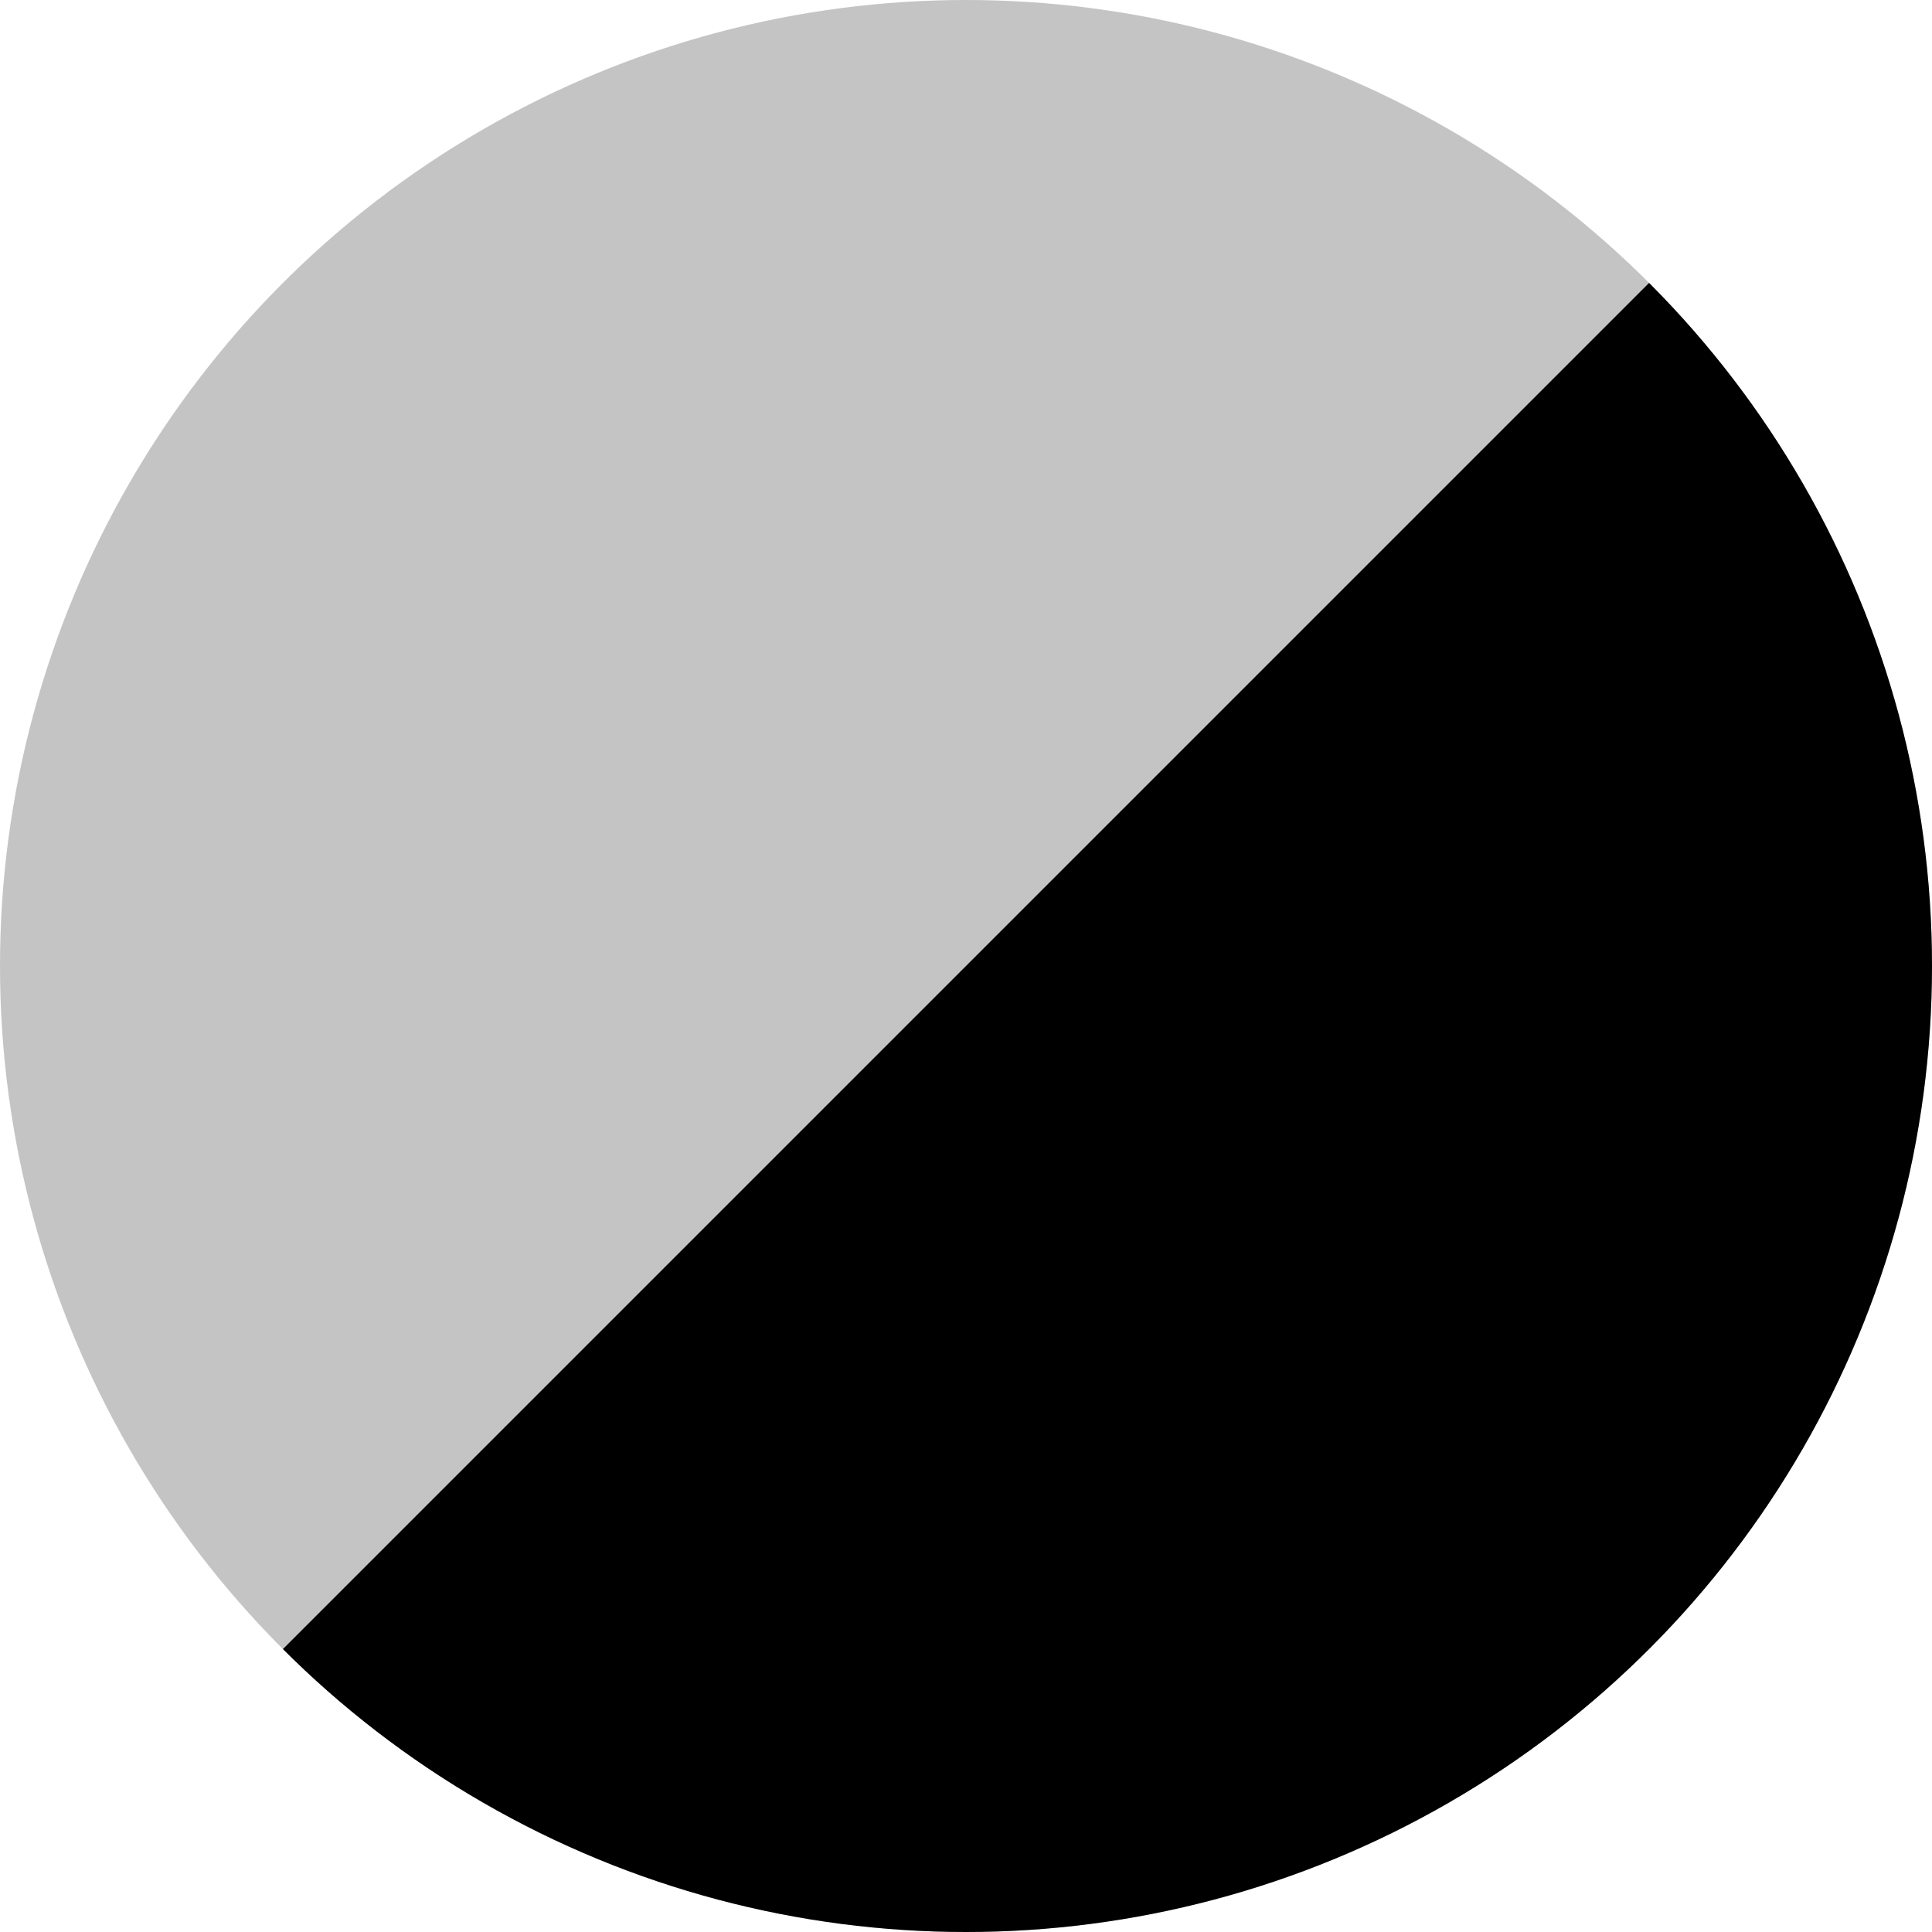
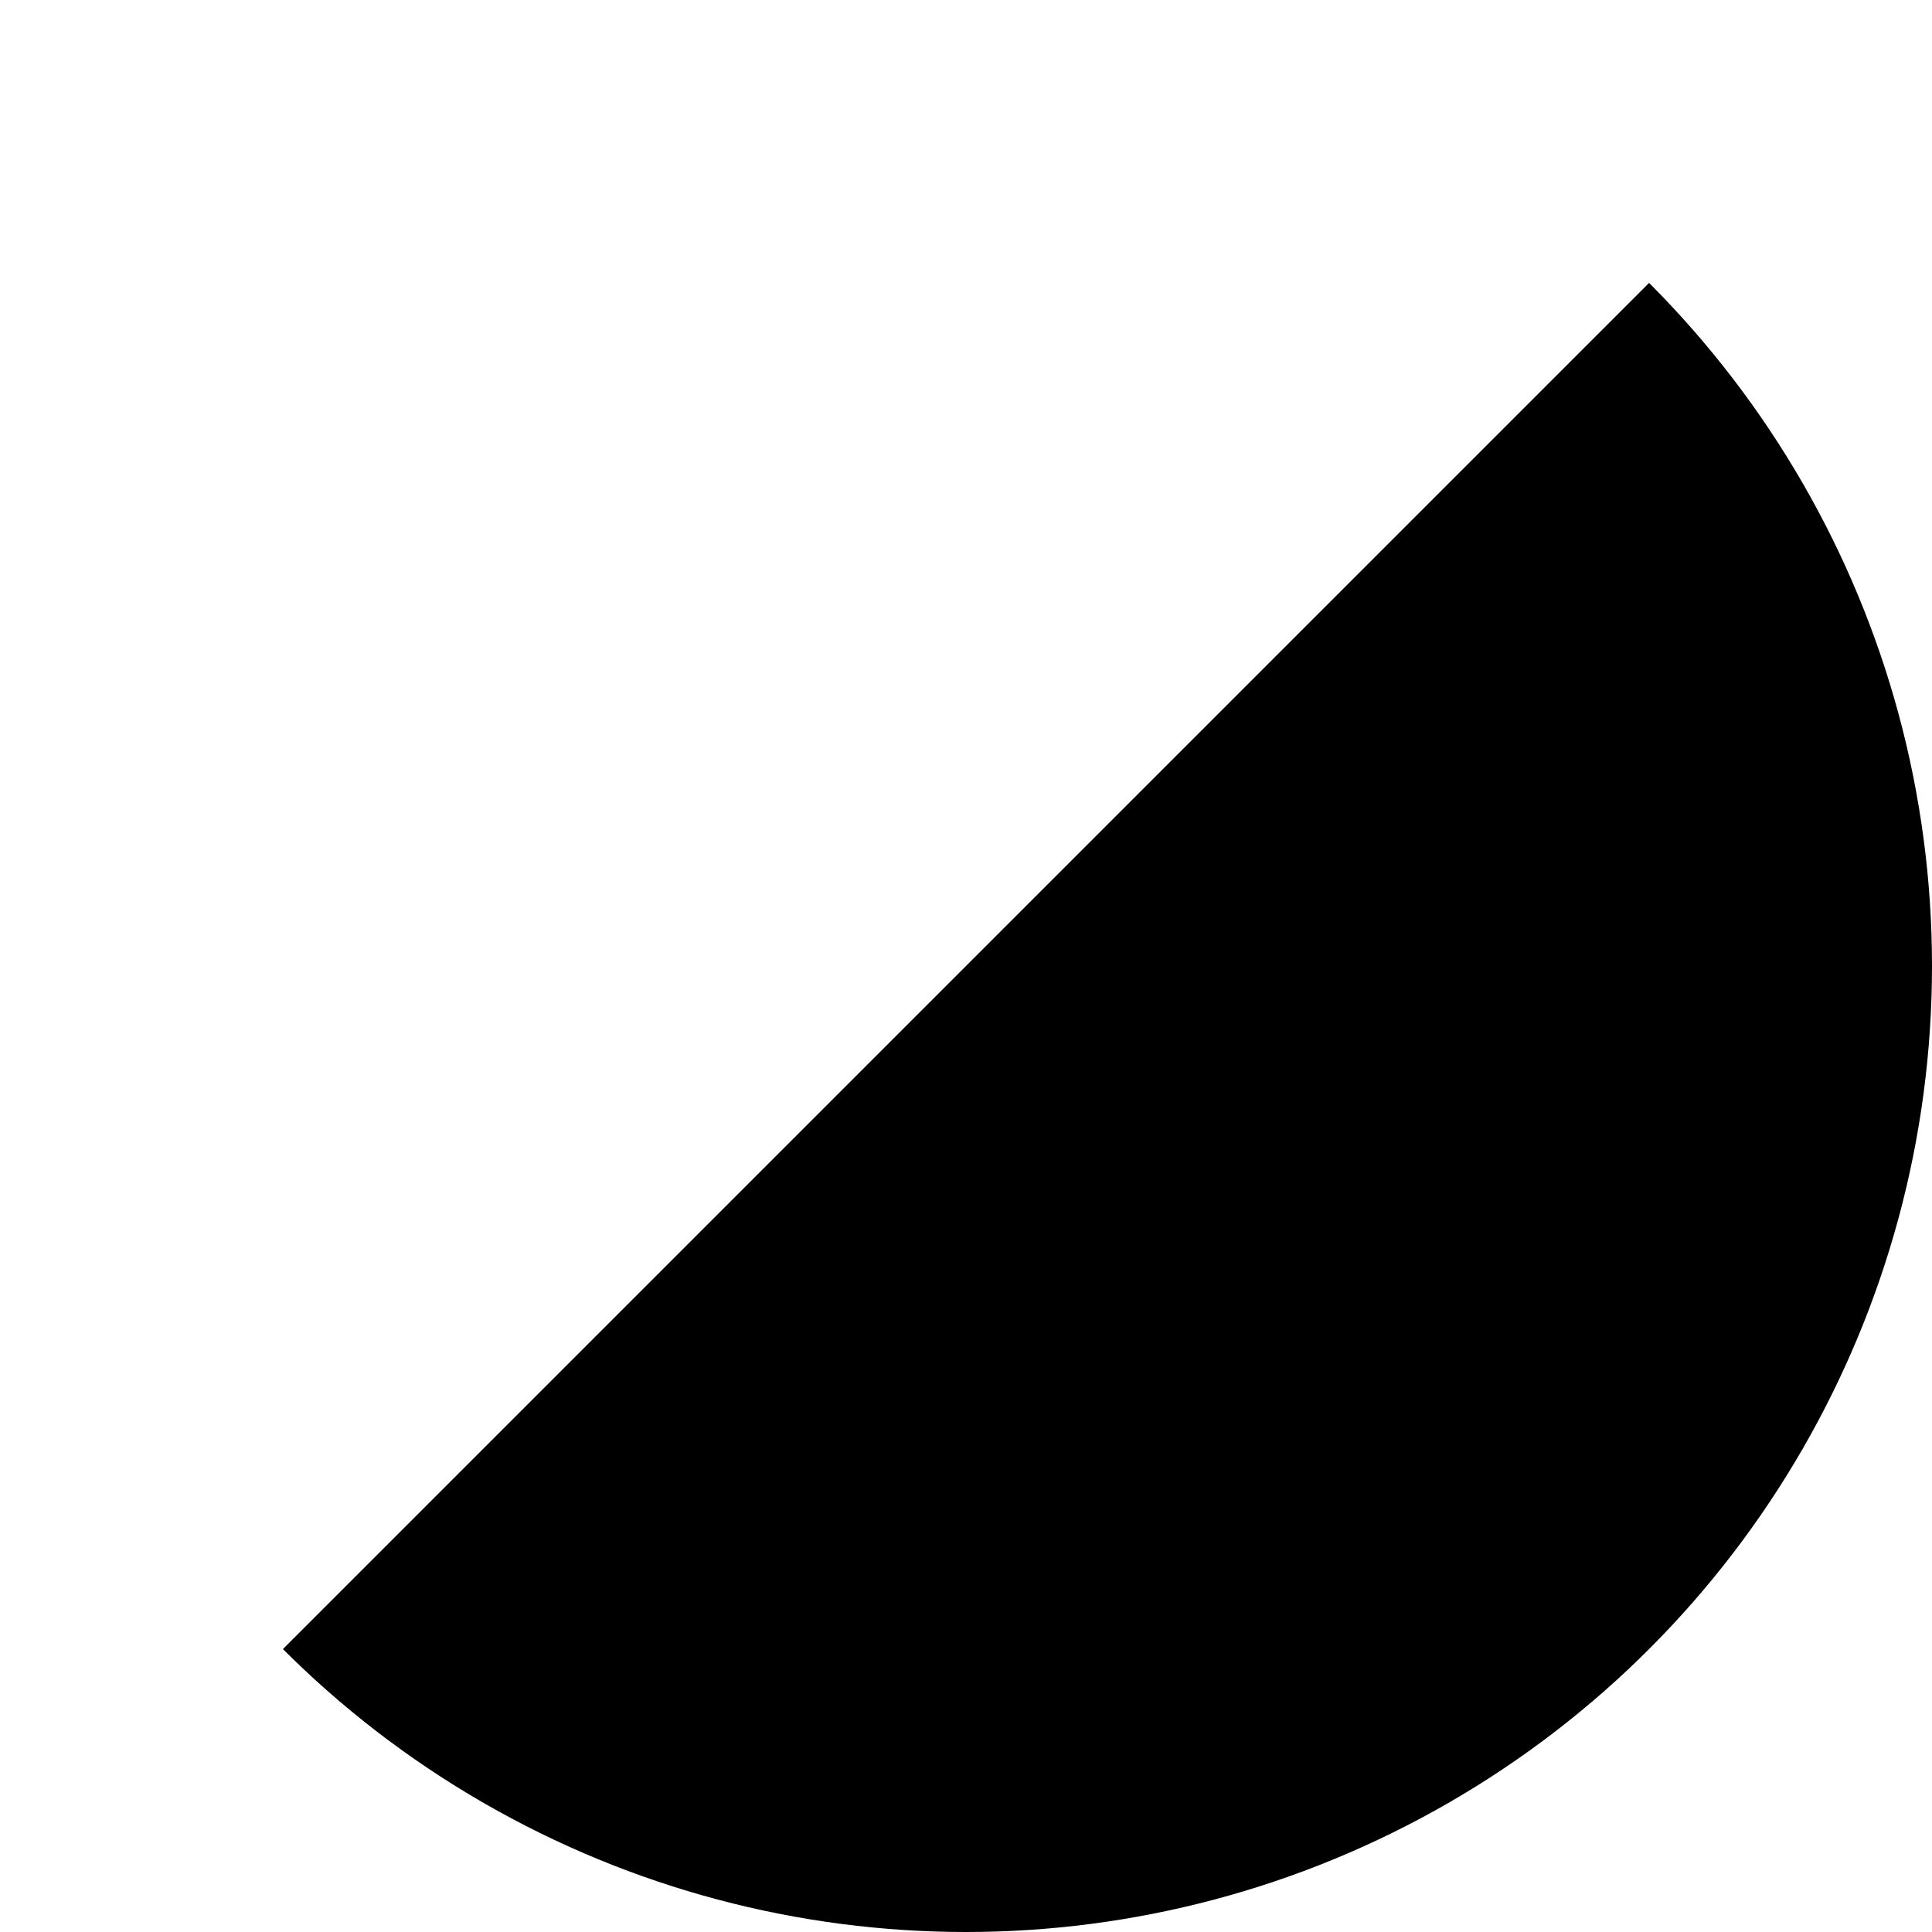
<svg xmlns="http://www.w3.org/2000/svg" id="Livello_1" data-name="Livello 1" viewBox="0 0 25 25">
  <defs>
    <style>.cls-1{fill:none;}.cls-2{clip-path:url(#clip-path);}.cls-3{fill:#c4c4c4;}</style>
    <clipPath id="clip-path">
      <circle class="cls-1" cx="12.5" cy="12.5" r="12.5" />
    </clipPath>
  </defs>
  <title>grigio_nero</title>
  <g class="cls-2">
-     <rect class="cls-3" width="25" height="25" />
    <polygon points="25 25 0 25 25 0 25 25" />
  </g>
</svg>